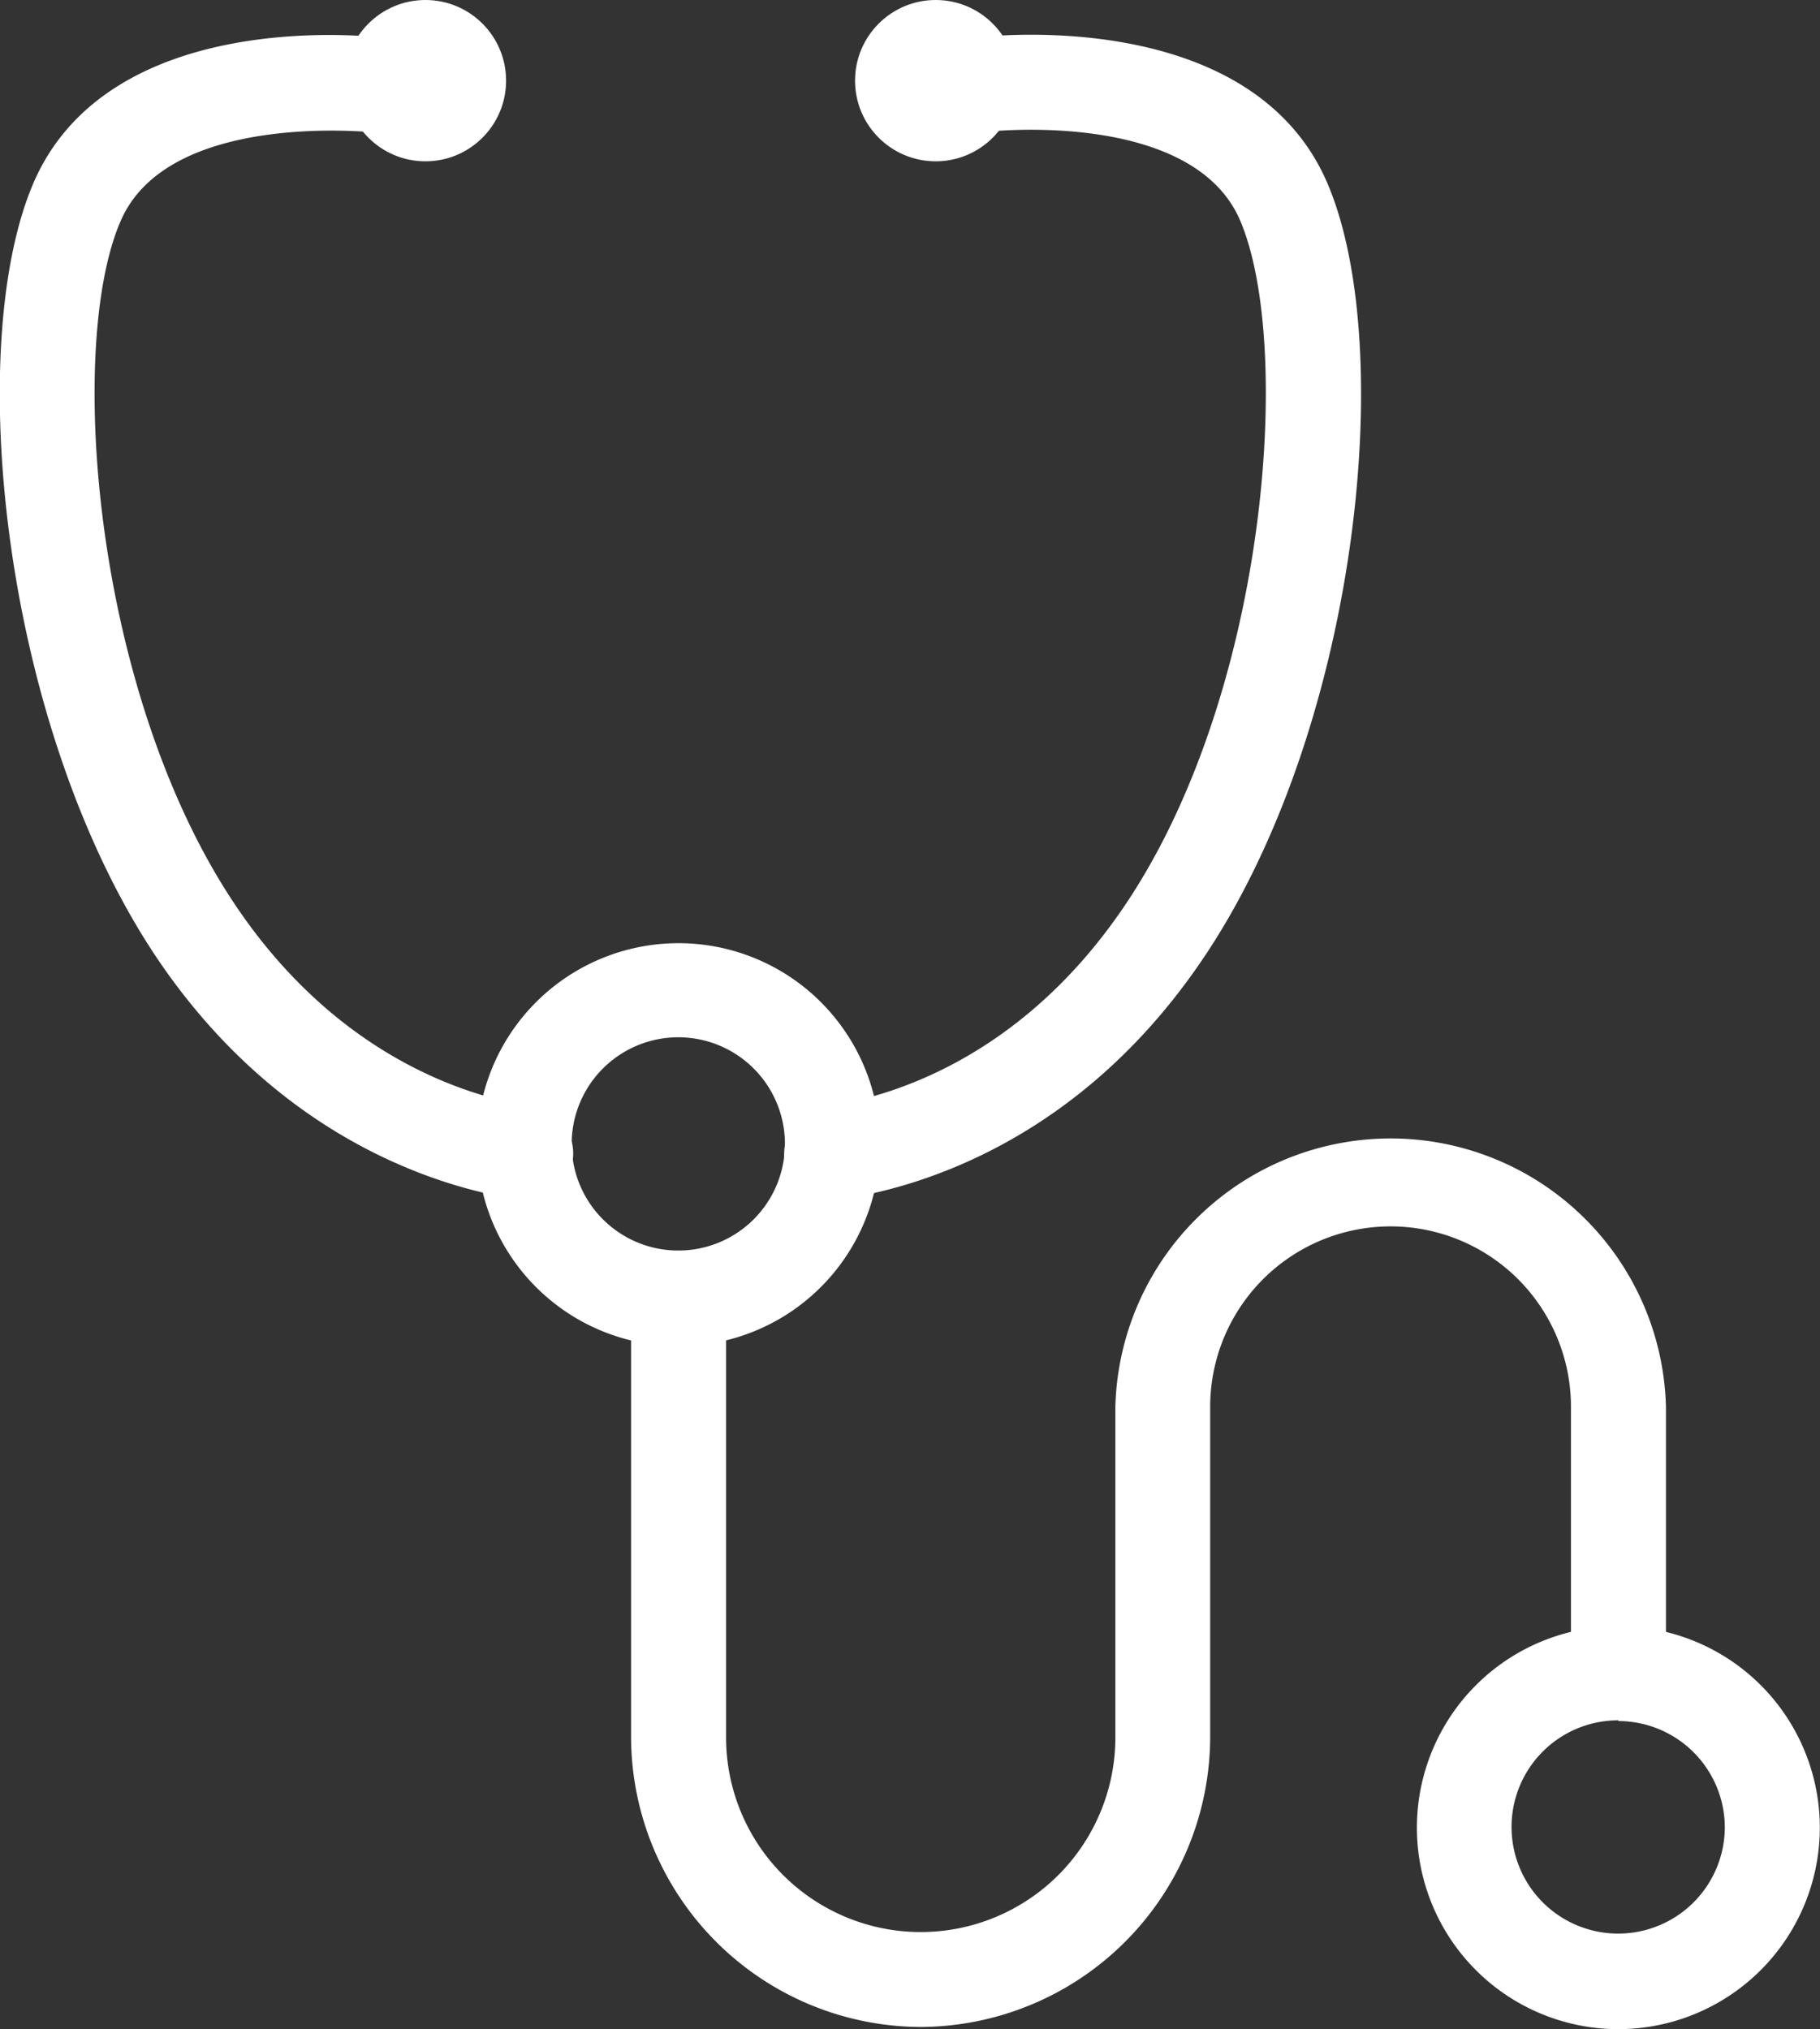
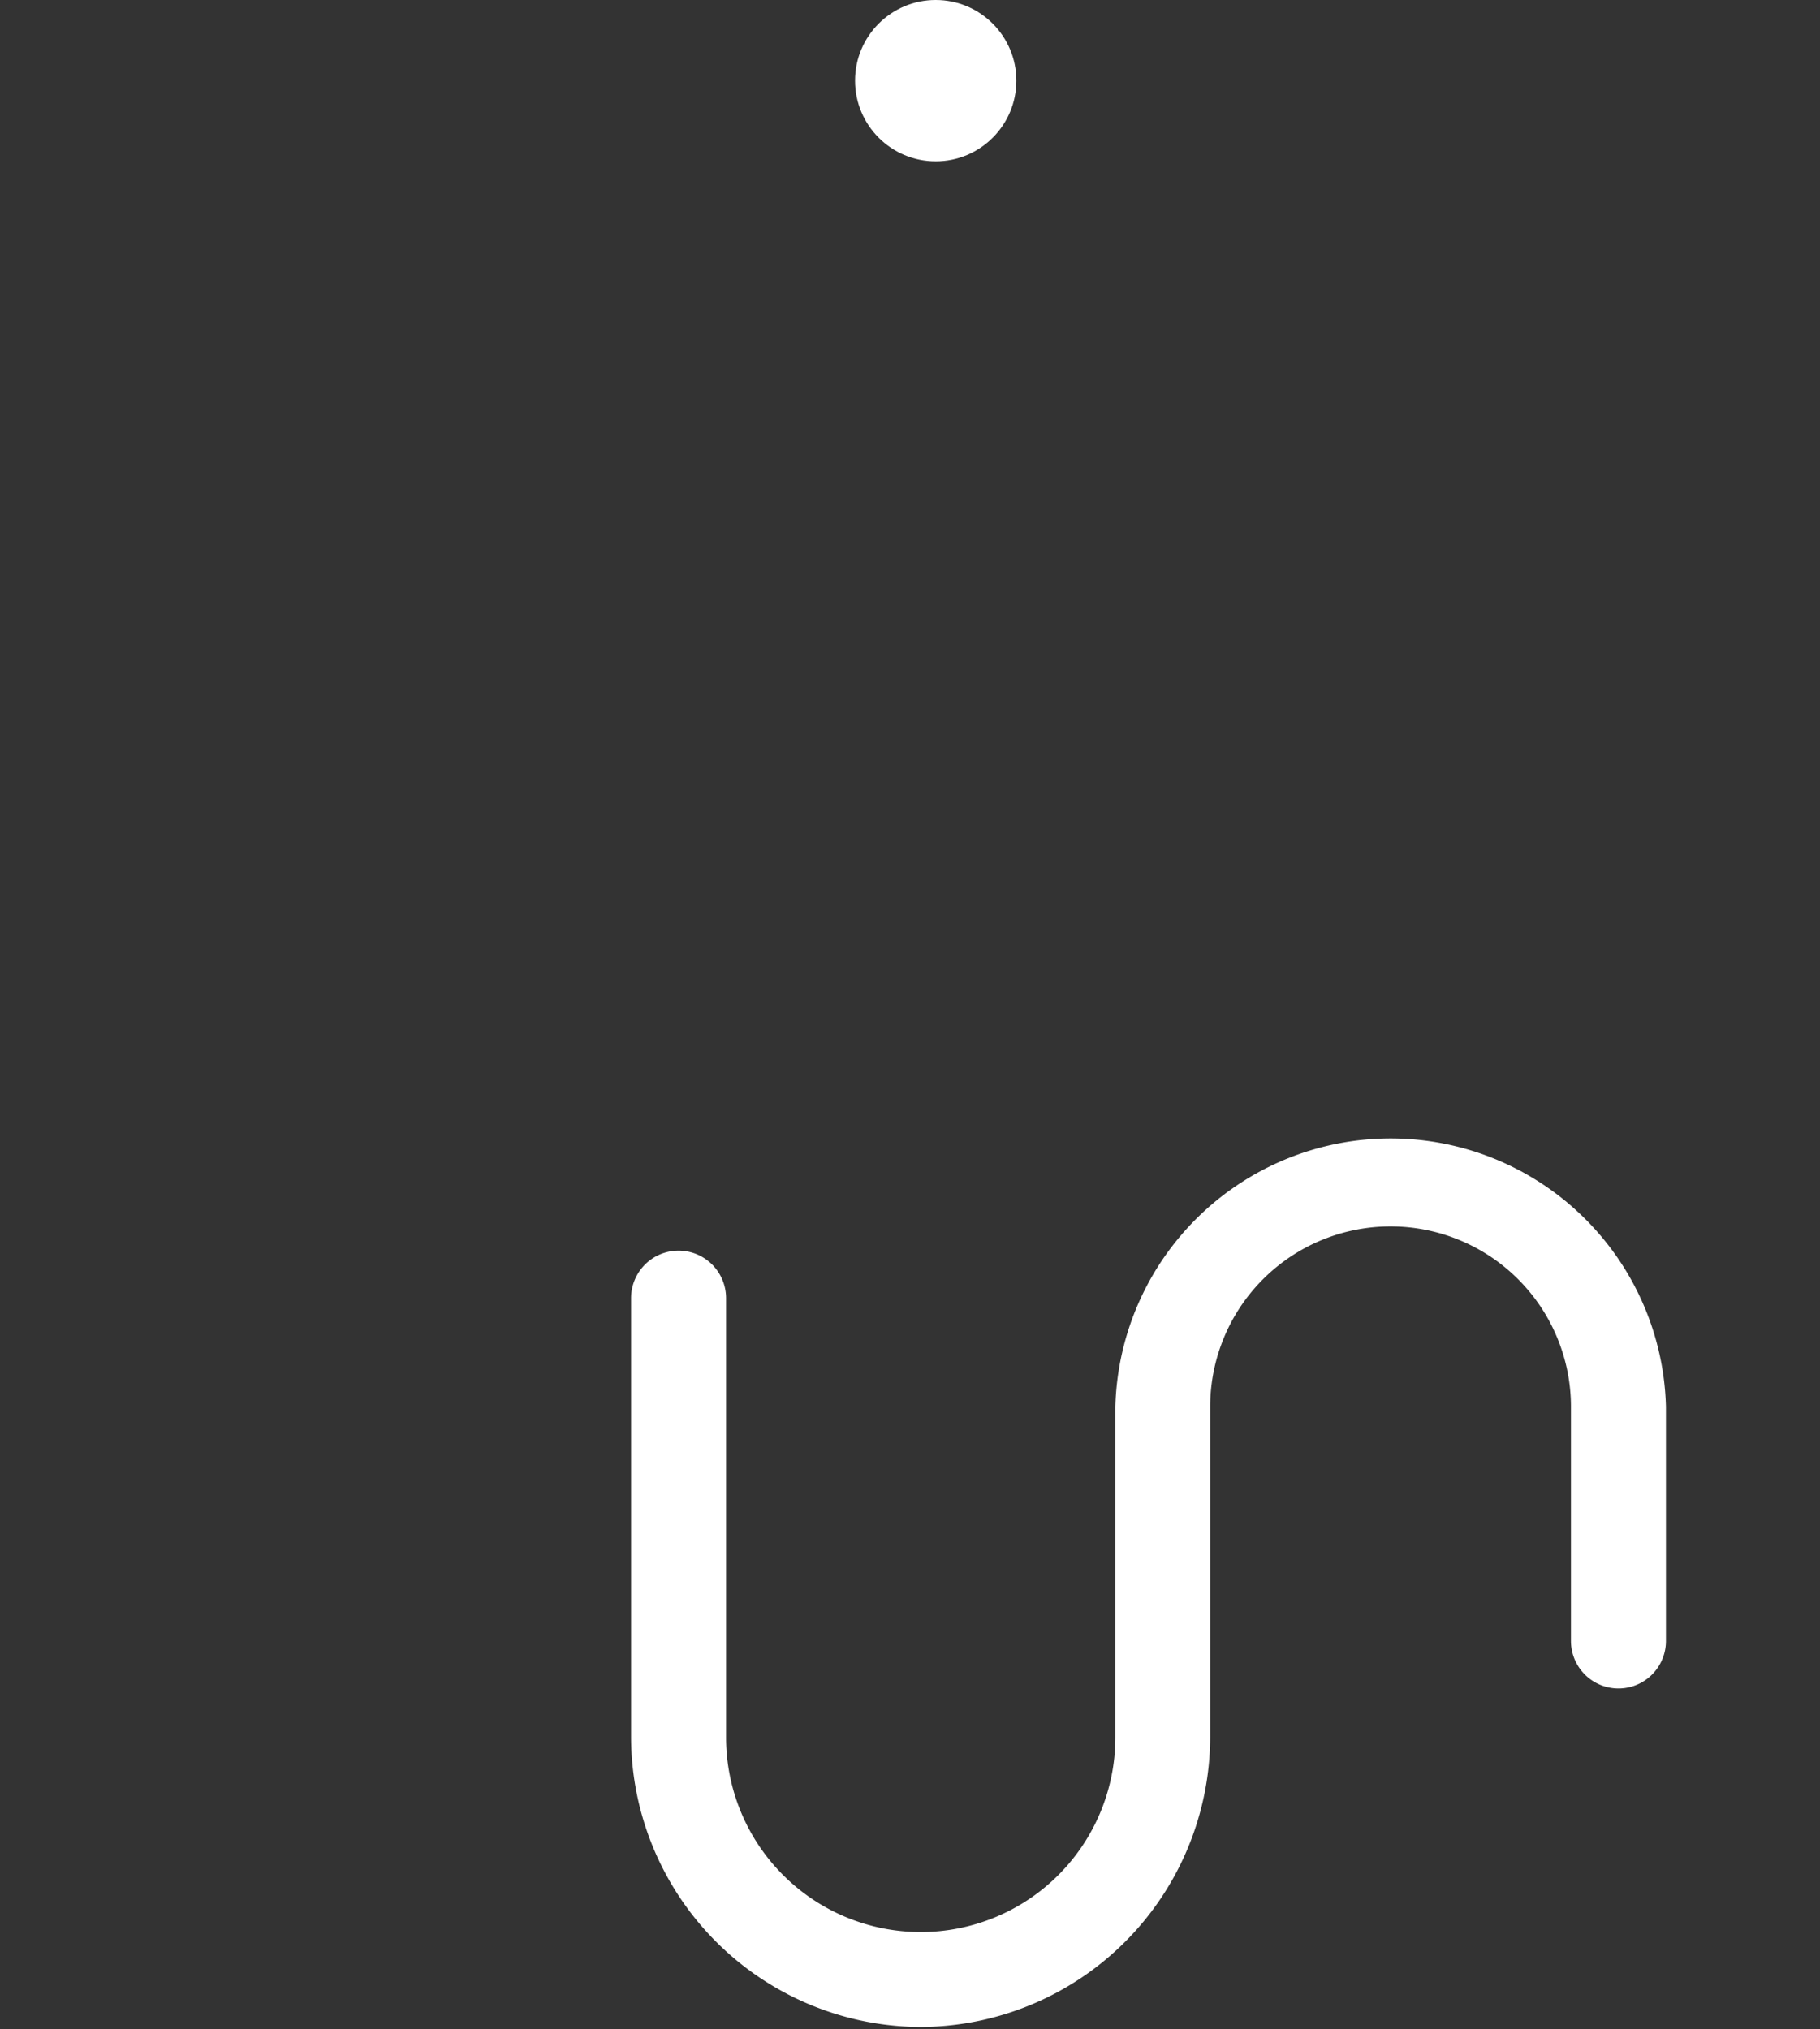
<svg xmlns="http://www.w3.org/2000/svg" id="图层_1" data-name="图层 1" viewBox="0 0 100.19 111.7">
  <rect x="0" y="0" width="100.19" height="111.7" fill="#333333" stroke="none" />
  <defs>
    <style>.cls-1{fill:#fff;}</style>
  </defs>
  <title>inkey3b</title>
-   <path class="cls-1" d="M43.86,66.92l-.39,0c-3.59-.53-12.7-2.87-19.67-13-8.65-12.62-10.89-33.8-7-42.92,4.21-9.83,18.84-8.09,19.46-8a2.61,2.61,0,0,1-.65,5.19c-.15,0-11.38-1.22-14,4.88-3,6.89-1.5,26.27,6.49,37.91,5.81,8.47,13.21,10.39,16.13,10.82a2.61,2.61,0,0,1-.38,5.2Z" transform="translate(-14.97 -0.9)" />
-   <path class="cls-1" d="M52.32,75A11.09,11.09,0,1,1,63.41,63.88,11.1,11.1,0,0,1,52.32,75Zm0-17a5.87,5.87,0,1,0,5.86,5.86A5.87,5.87,0,0,0,52.32,58Z" transform="translate(-14.97 -0.9)" />
-   <path class="cls-1" d="M104.06,112.6a11.09,11.09,0,1,1,11.09-11.09A11.1,11.1,0,0,1,104.06,112.6Zm0-17a5.87,5.87,0,1,0,5.86,5.86A5.87,5.87,0,0,0,104.06,95.64Z" transform="translate(-14.97 -0.9)" />
  <path class="cls-1" d="M65.65,112.48A16,16,0,0,1,49.71,96.54V72.36a2.61,2.61,0,0,1,5.23,0V96.54a10.71,10.71,0,1,0,21.43,0V78.34a15.16,15.16,0,0,1,30.31,0V91.23a2.61,2.61,0,0,1-5.23,0V78.34a9.93,9.93,0,1,0-19.86,0v18.2A16,16,0,0,1,65.65,112.48Z" transform="translate(-14.97 -0.9)" />
-   <circle class="cls-1" cx="23.42" cy="4.44" r="4.44" />
-   <path class="cls-1" d="M60.78,67a2.61,2.61,0,0,1-.35-5.2c2.94-.4,10.43-2.26,16.32-10.85,8-11.64,9.44-31,6.49-37.91-2.63-6.15-13.88-4.9-14-4.88a2.61,2.61,0,1,1-.66-5.18c.62-.08,15.24-1.82,19.46,8,3.91,9.13,1.67,30.31-7,42.92C74,64.17,64.77,66.43,61.14,66.93Z" transform="translate(-14.97 -0.9)" />
  <circle class="cls-1" cx="51.51" cy="4.44" r="4.44" />
</svg>